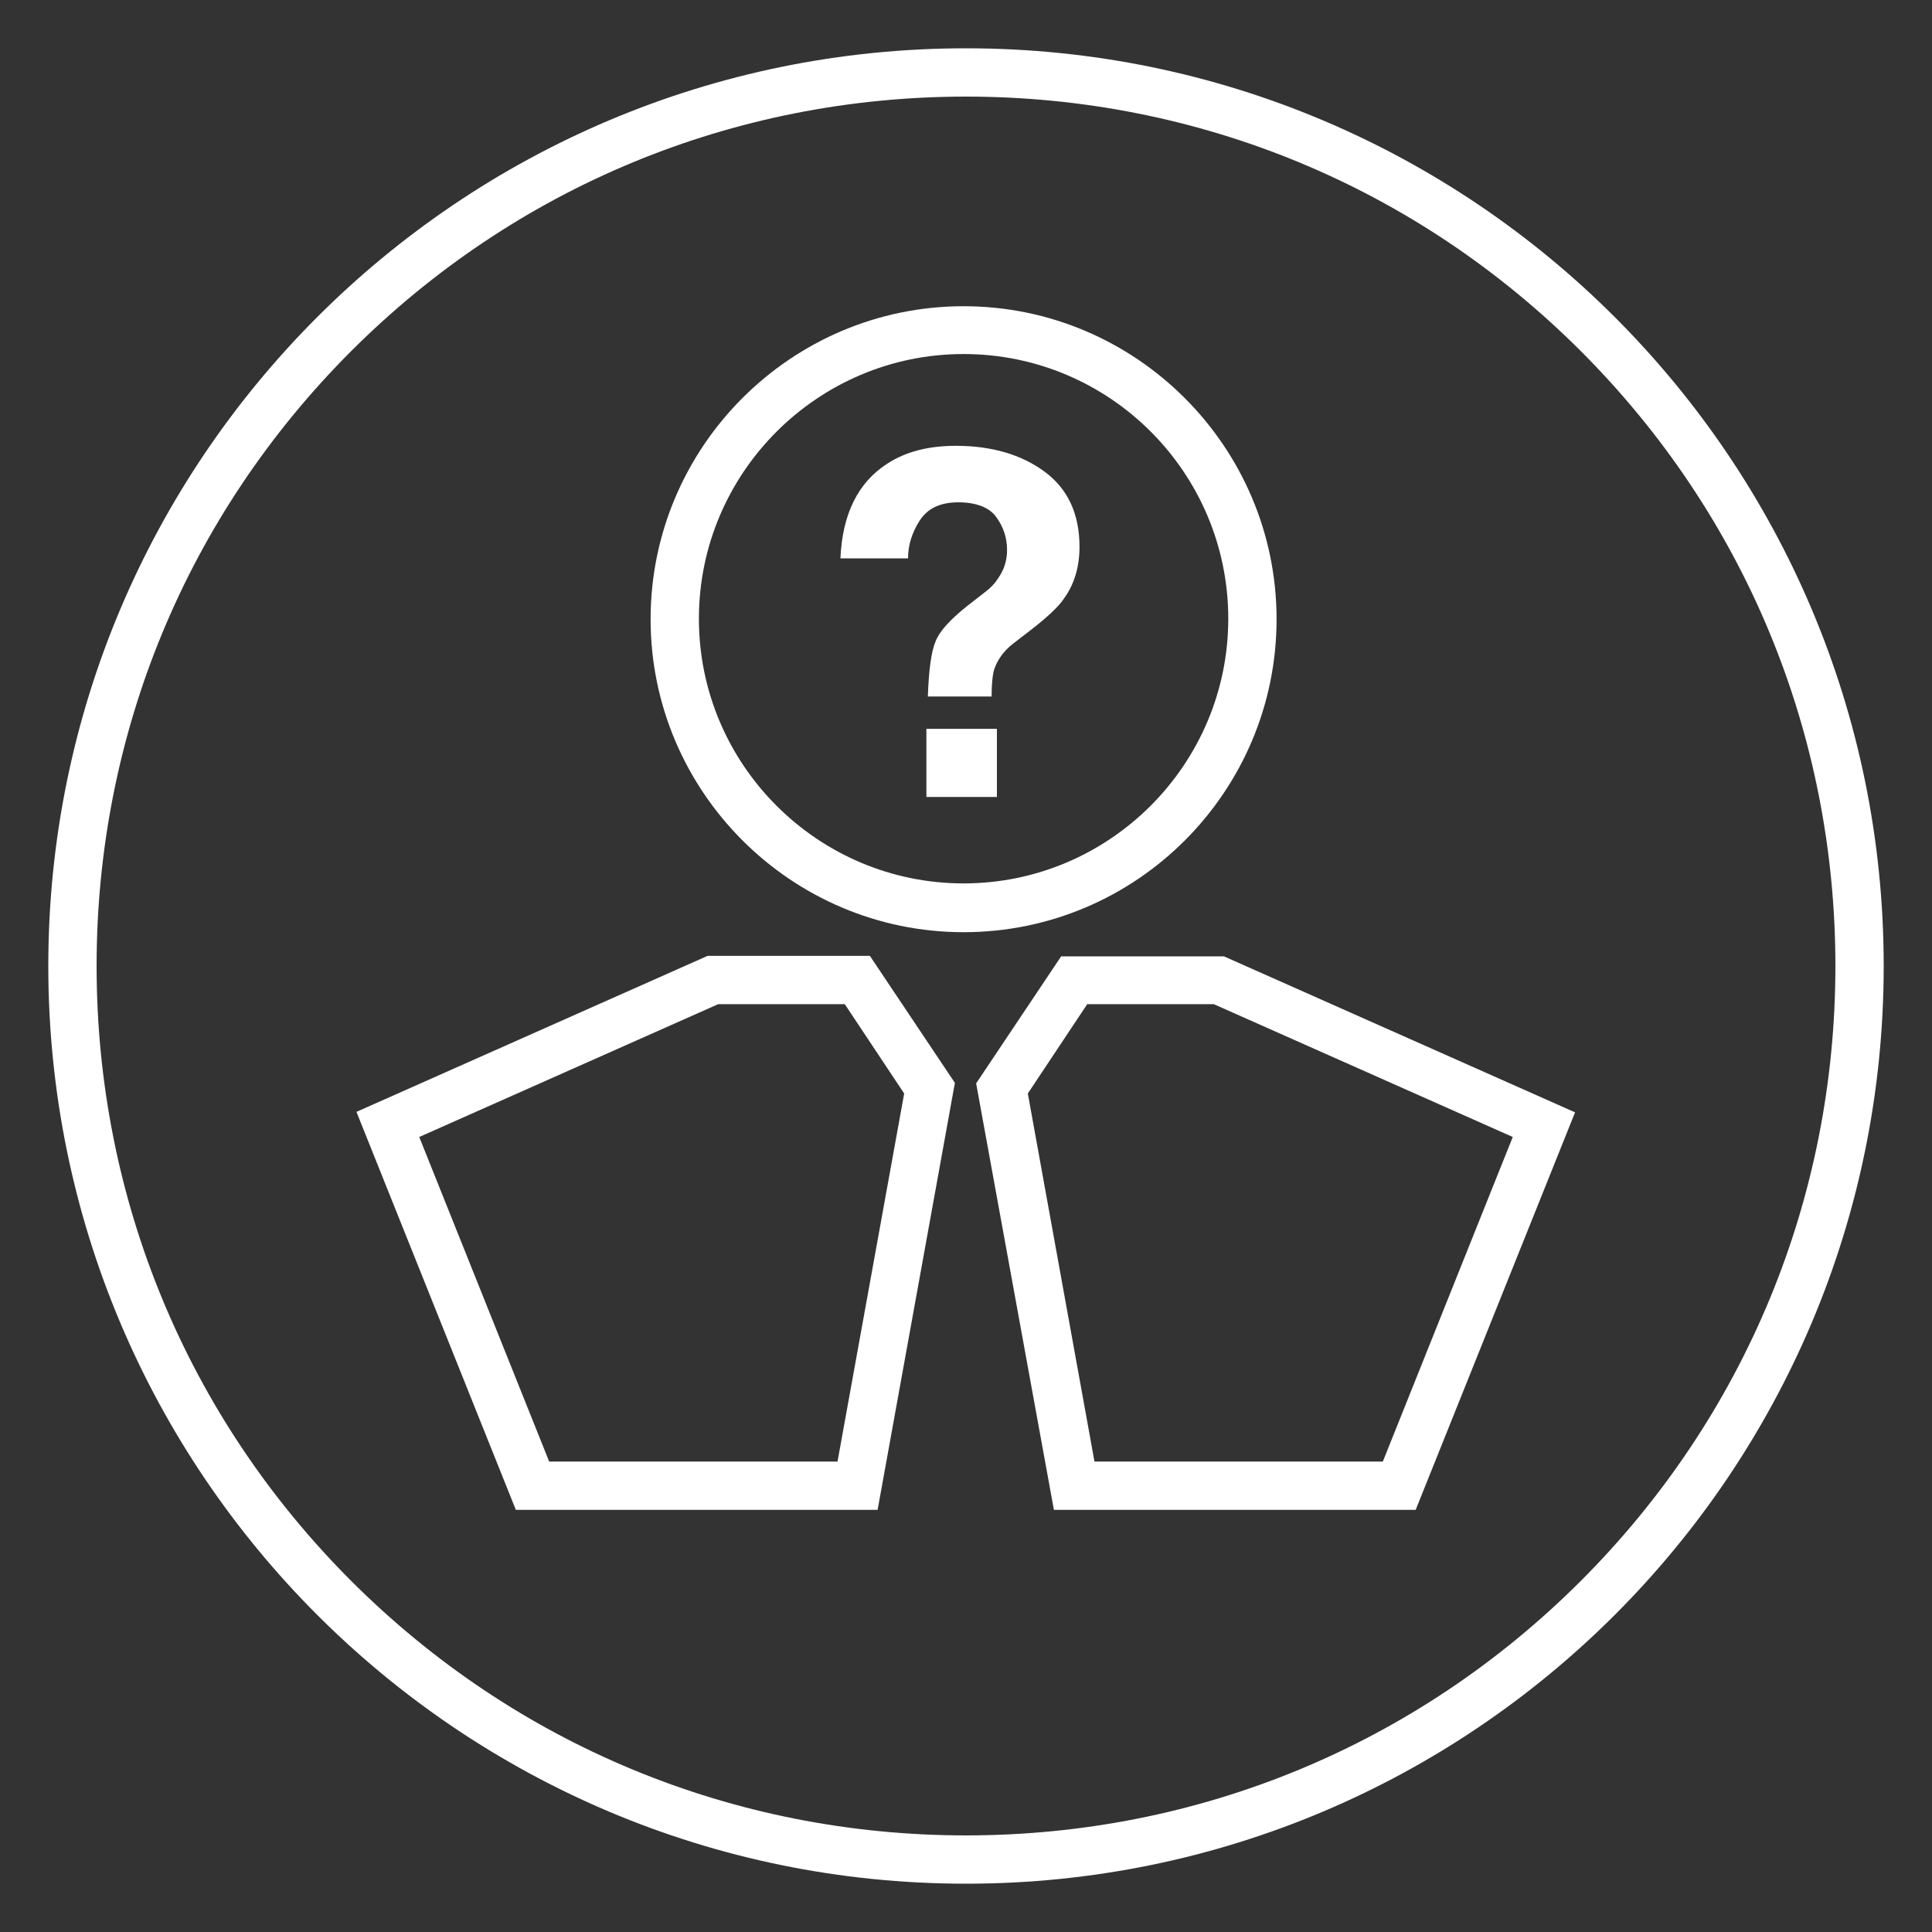
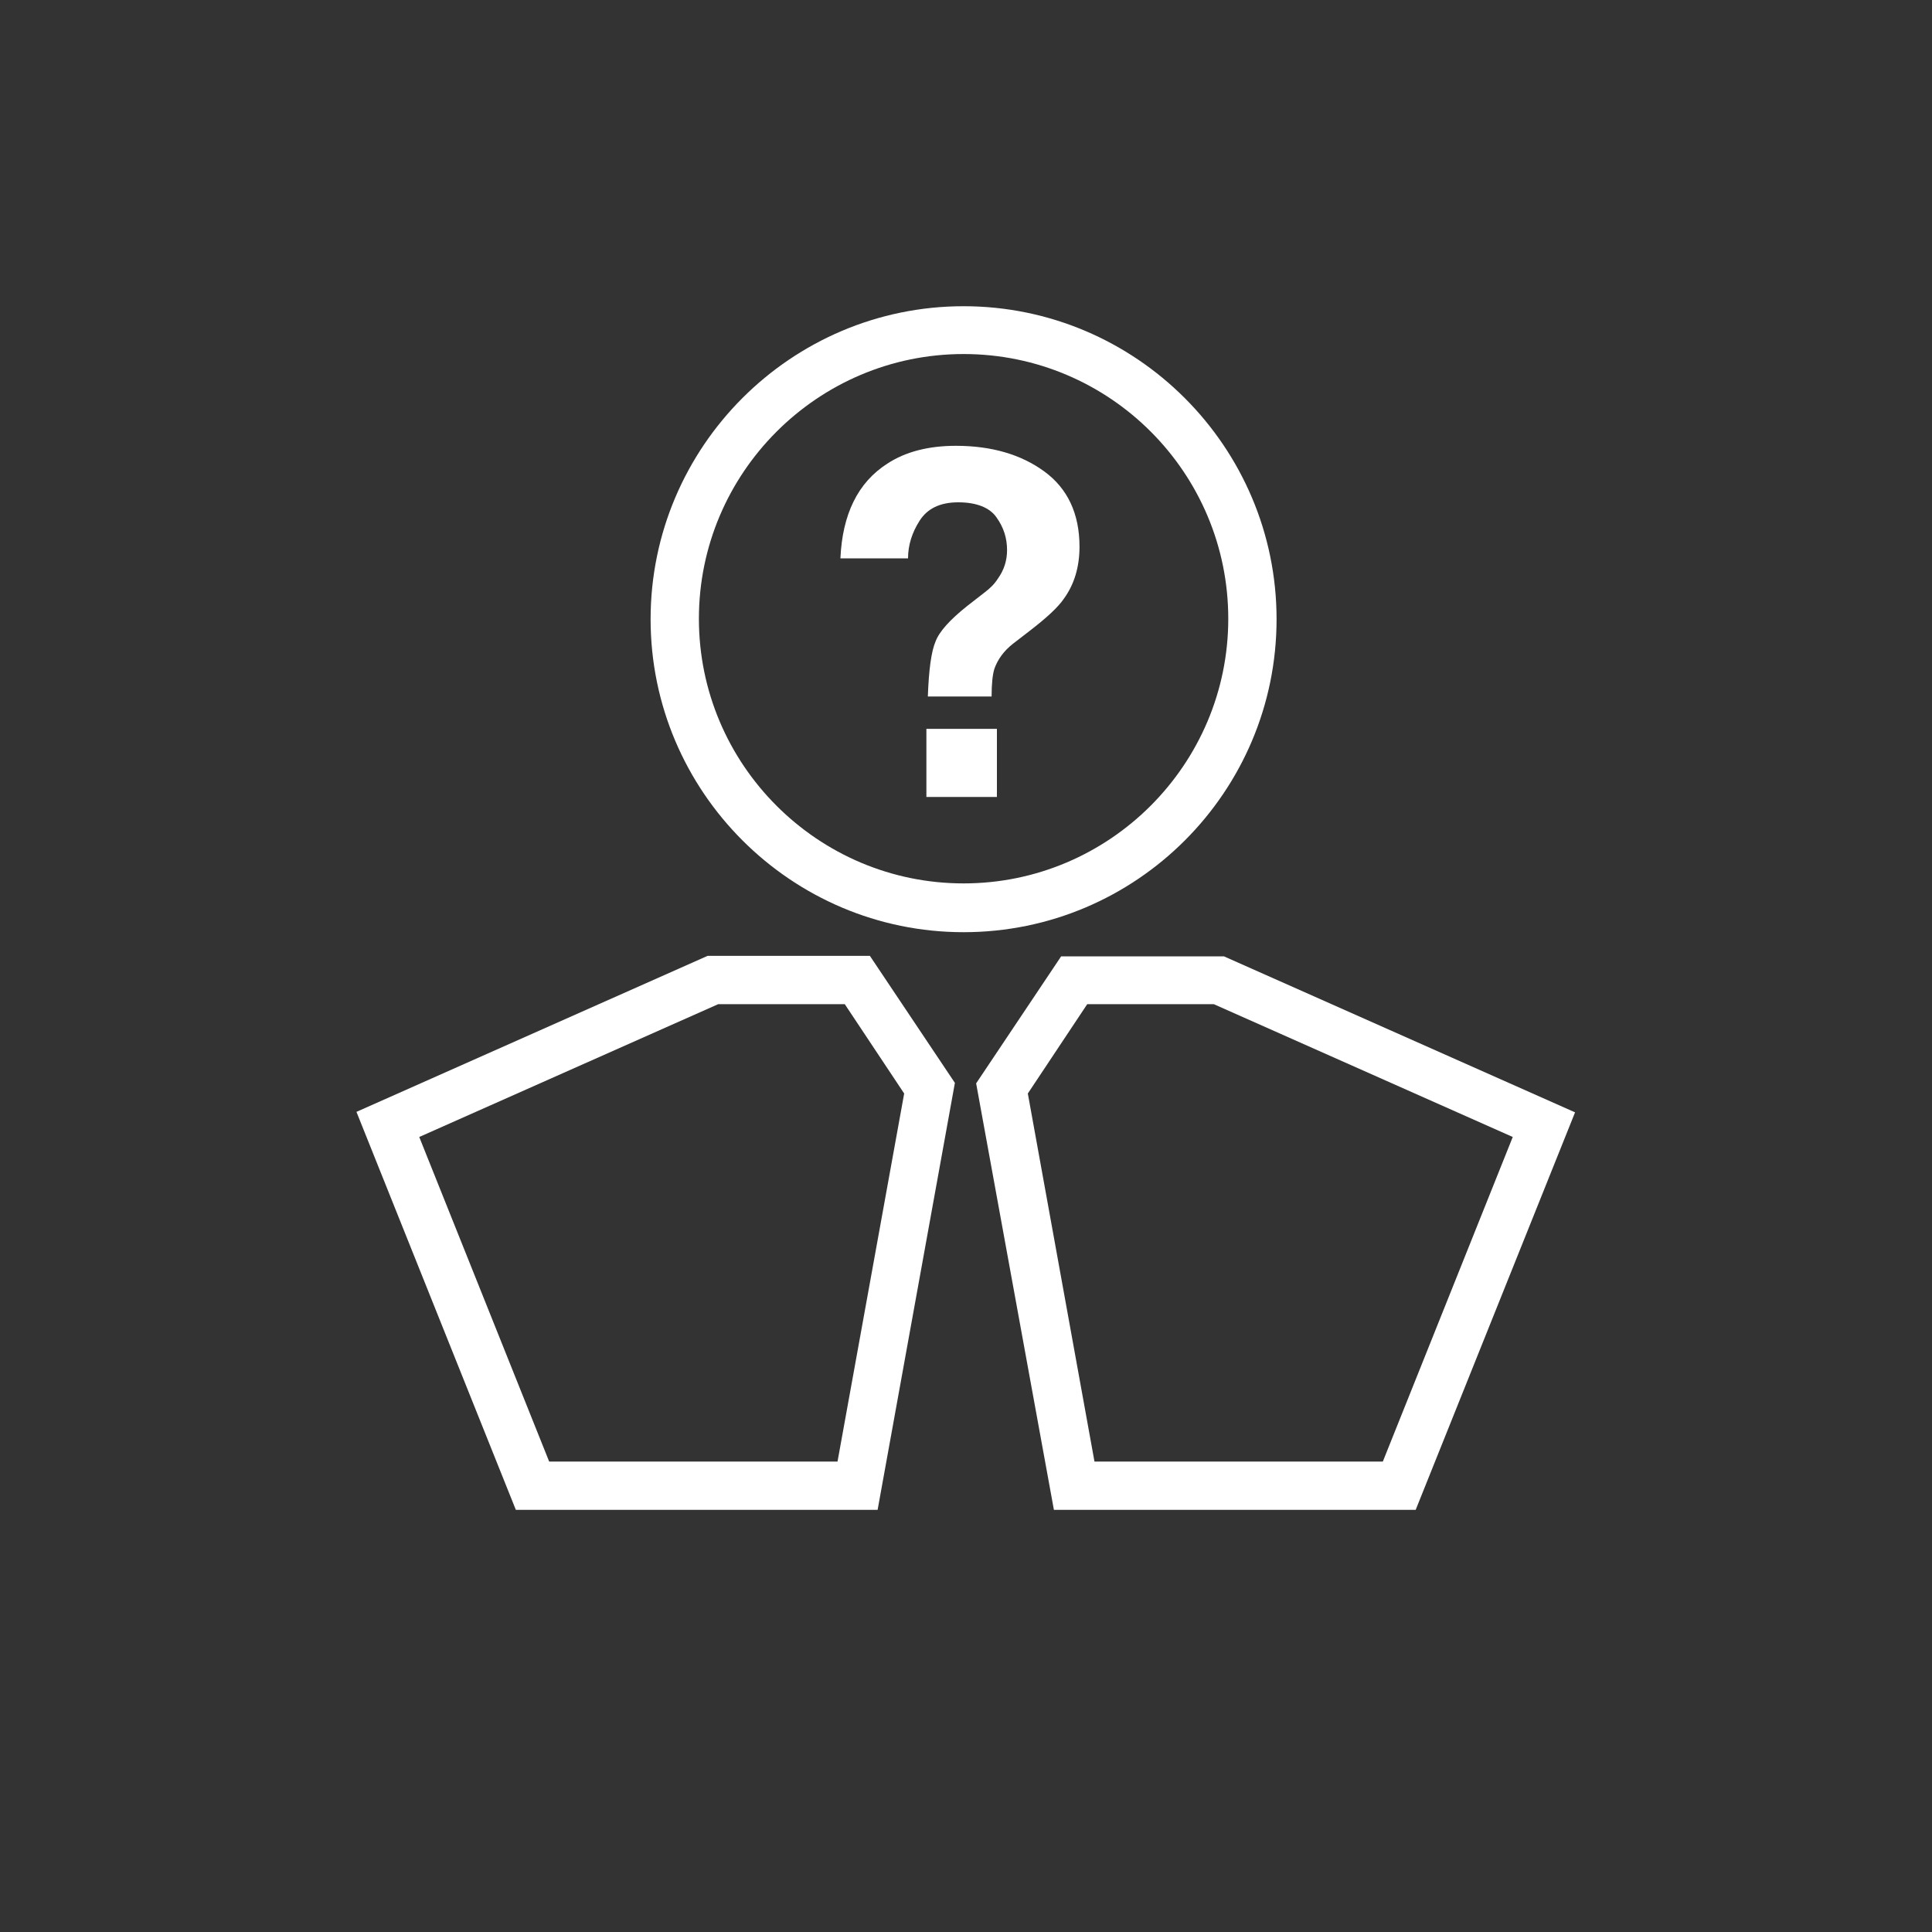
<svg xmlns="http://www.w3.org/2000/svg" version="1.1" id="Layer_1" x="0px" y="0px" viewBox="0 0 400 400" style="enable-background:new 0 0 400 400;" xml:space="preserve">
  <rect x="0" y="0" width="400" height="400" fill="#333333" stroke="none" />
  <style type="text/css">
	.st0{fill:#FFFFFF;}
</style>
  <g id="Layer_3">
</g>
  <g>
    <g>
      <path class="st0" d="M181.7,312.6h-74.9l-33-82.4l72.7-32.3h33.6l17.6,26.3L181.7,312.6z M113.7,302.6h59.7l13.8-76.2l-12.3-18.5    h-26.2l-61.9,27.5L113.7,302.6z" />
      <path class="st0" d="M293.1,312.6h-74.9l-16.1-88.3l17.6-26.3h33.7l72.7,32.3L293.1,312.6z M226.6,302.6h59.7l26.9-67.2    l-61.9-27.5h-26.2l-12.3,18.5L226.6,302.6z" />
    </g>
    <path class="st0" d="M199.5,193c-35.7,0-64.8-29.1-64.8-64.8s29.1-64.8,64.8-64.8s64.8,29.1,64.8,64.8S235.3,193,199.5,193z    M199.5,73.3c-30.2,0-54.8,24.6-54.8,54.8s24.6,54.8,54.8,54.8c30.2,0,54.8-24.6,54.8-54.8S229.8,73.3,199.5,73.3z" />
  </g>
  <g>
    <path class="st0" d="M183.7,96c3.8-2.5,8.6-3.7,14.2-3.7c7.4,0,13.5,1.8,18.3,5.3s7.3,8.7,7.3,15.6c0,4.2-1.1,7.8-3.2,10.7   c-1.2,1.8-3.6,4-7.1,6.7l-3.5,2.7c-1.9,1.5-3.1,3.2-3.8,5.1c-0.4,1.2-0.6,3.2-0.6,5.8h-13.2c0.2-5.5,0.7-9.3,1.6-11.4   c0.8-2.1,3-4.5,6.5-7.3l3.6-2.8c1.2-0.9,2.1-1.8,2.8-2.9c1.3-1.8,1.9-3.8,1.9-5.9c0-2.5-0.7-4.7-2.2-6.8c-1.4-2-4.1-3.1-7.9-3.1   c-3.8,0-6.4,1.3-8,3.8c-1.6,2.5-2.4,5.1-2.4,7.8H174C174.4,106.5,177.6,99.9,183.7,96z M191.8,150.9h14.6V165h-14.6V150.9z" />
  </g>
  <g>
-     <path class="st0" d="M200,20c48.1,0,93.3,18.7,127.3,52.7S380,151.9,380,200s-18.7,93.3-52.7,127.3S248.1,380,200,380   s-93.3-18.7-127.3-52.7S20,248.1,20,200s18.7-93.3,52.7-127.3S151.9,20,200,20 M200,10C95.1,10,10,95.1,10,200s85.1,190,190,190   s190-85.1,190-190S304.9,10,200,10L200,10z" />
-   </g>
+     </g>
</svg>